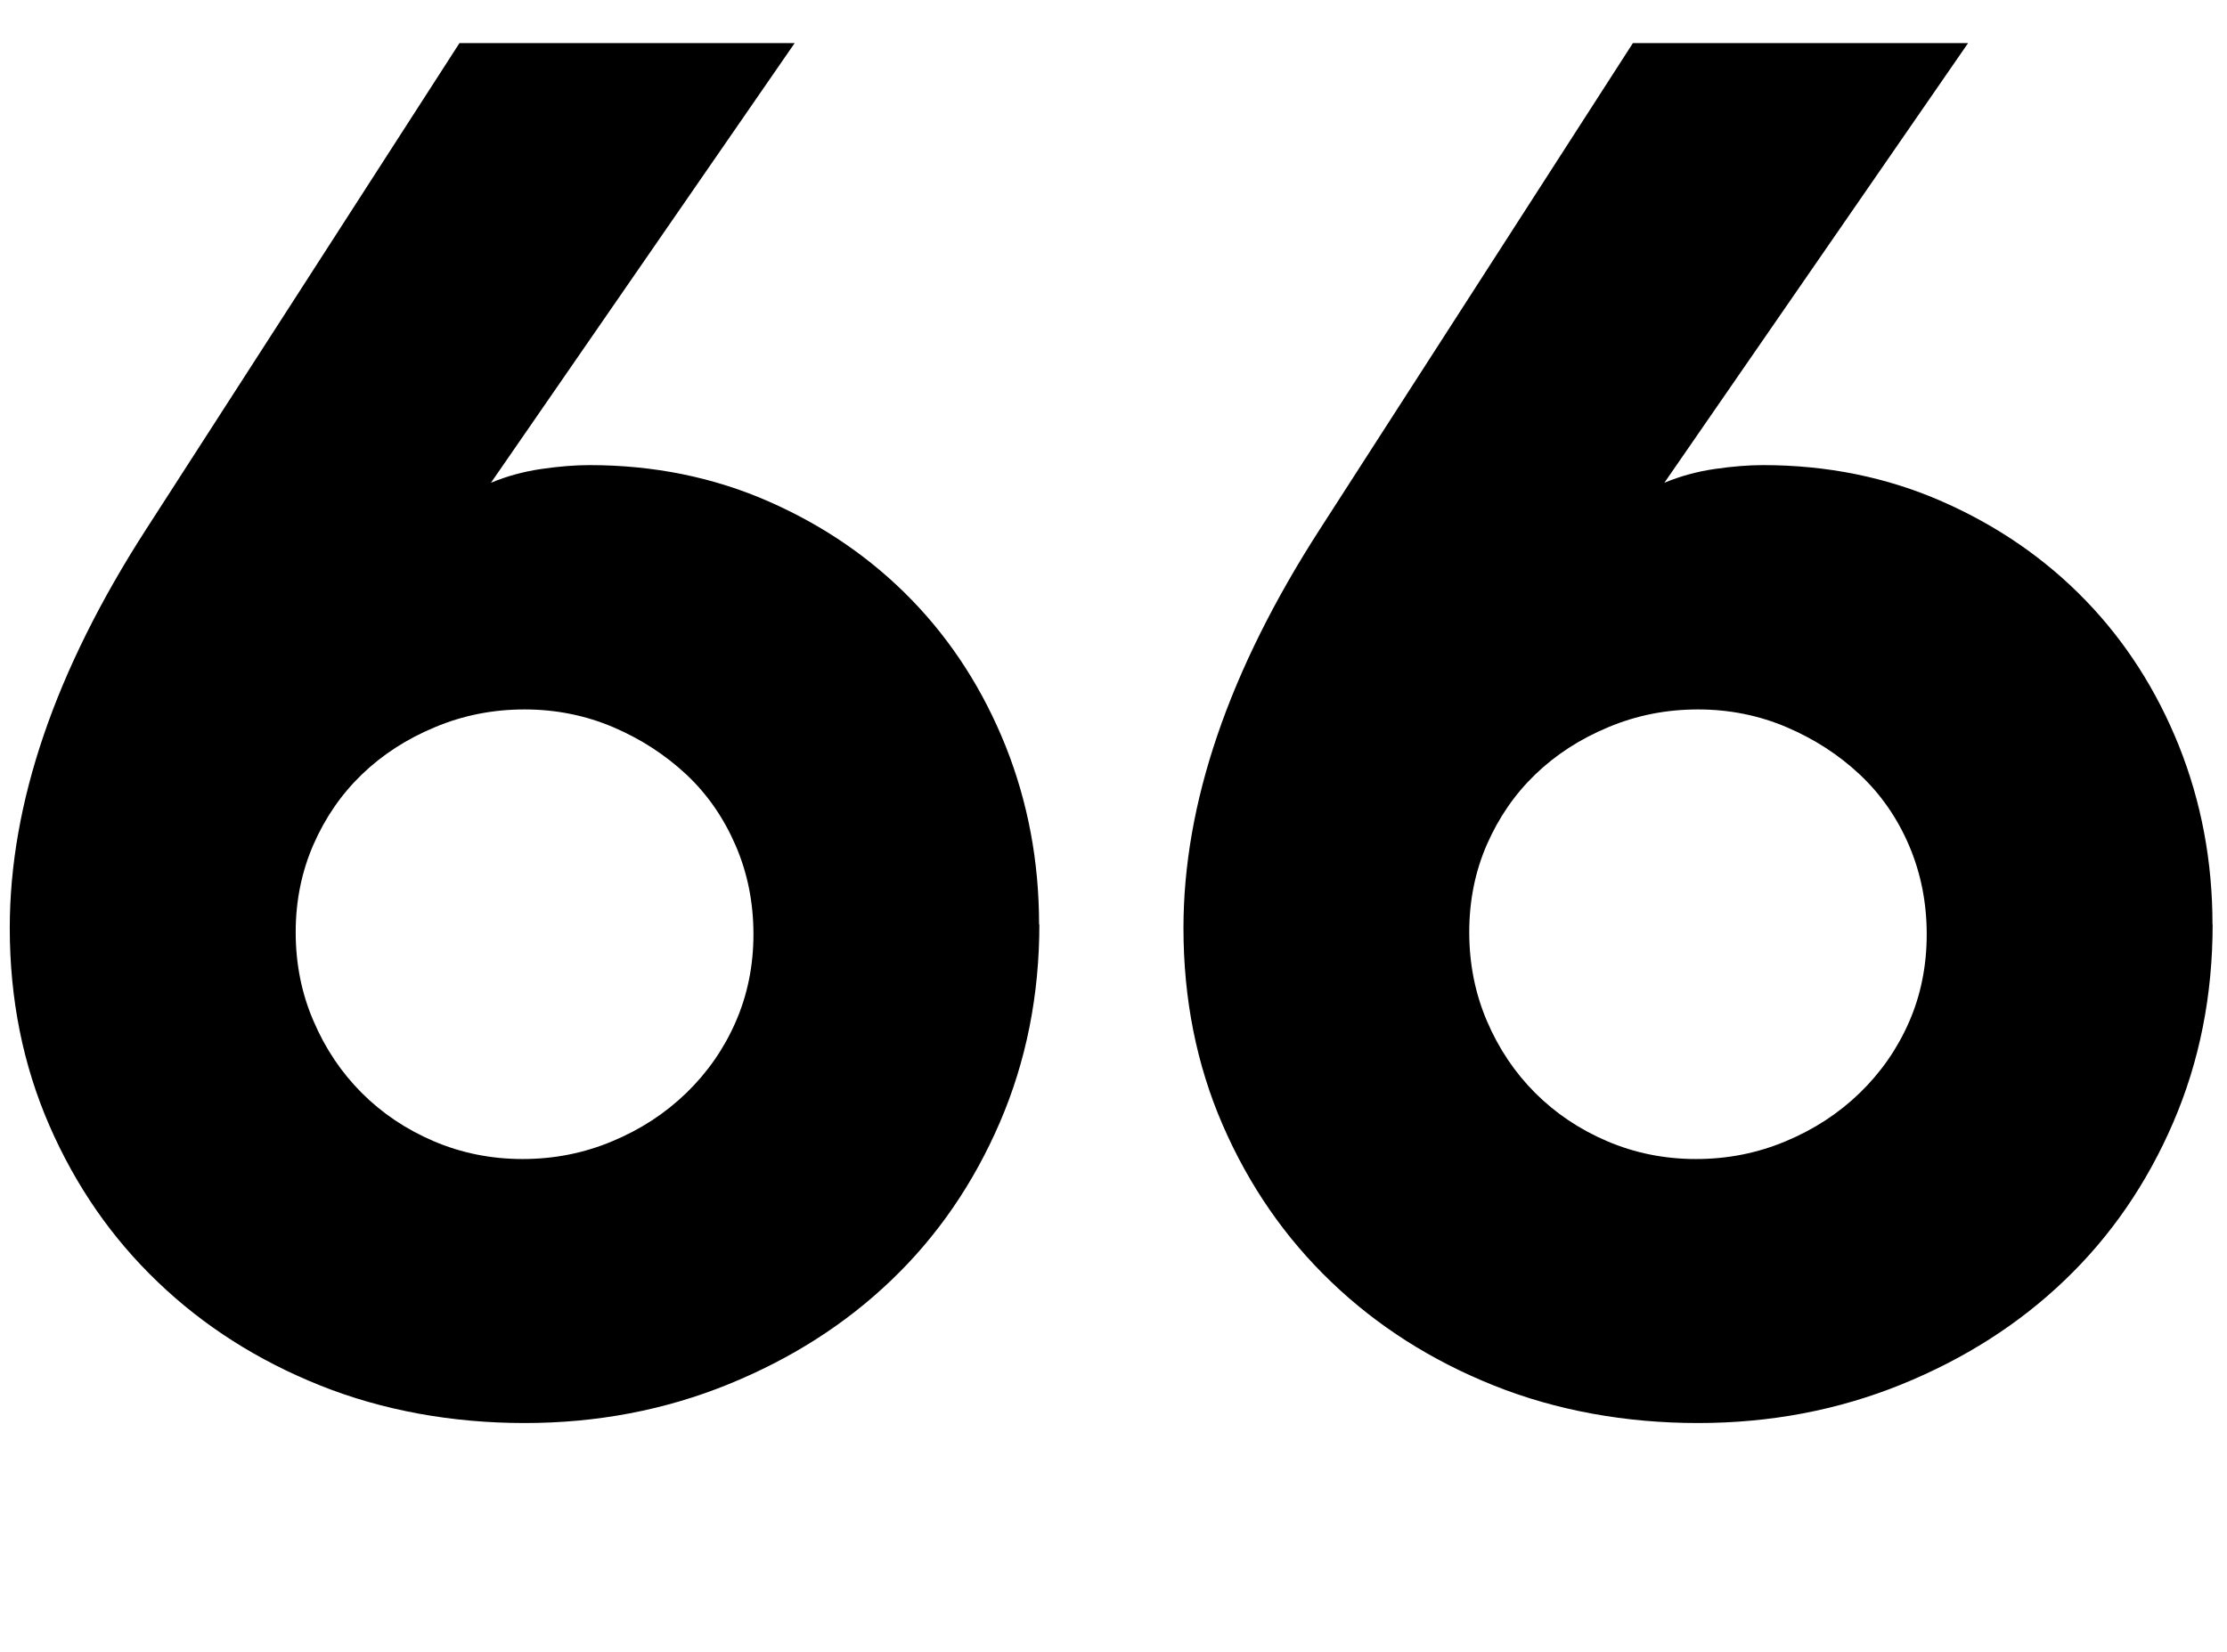
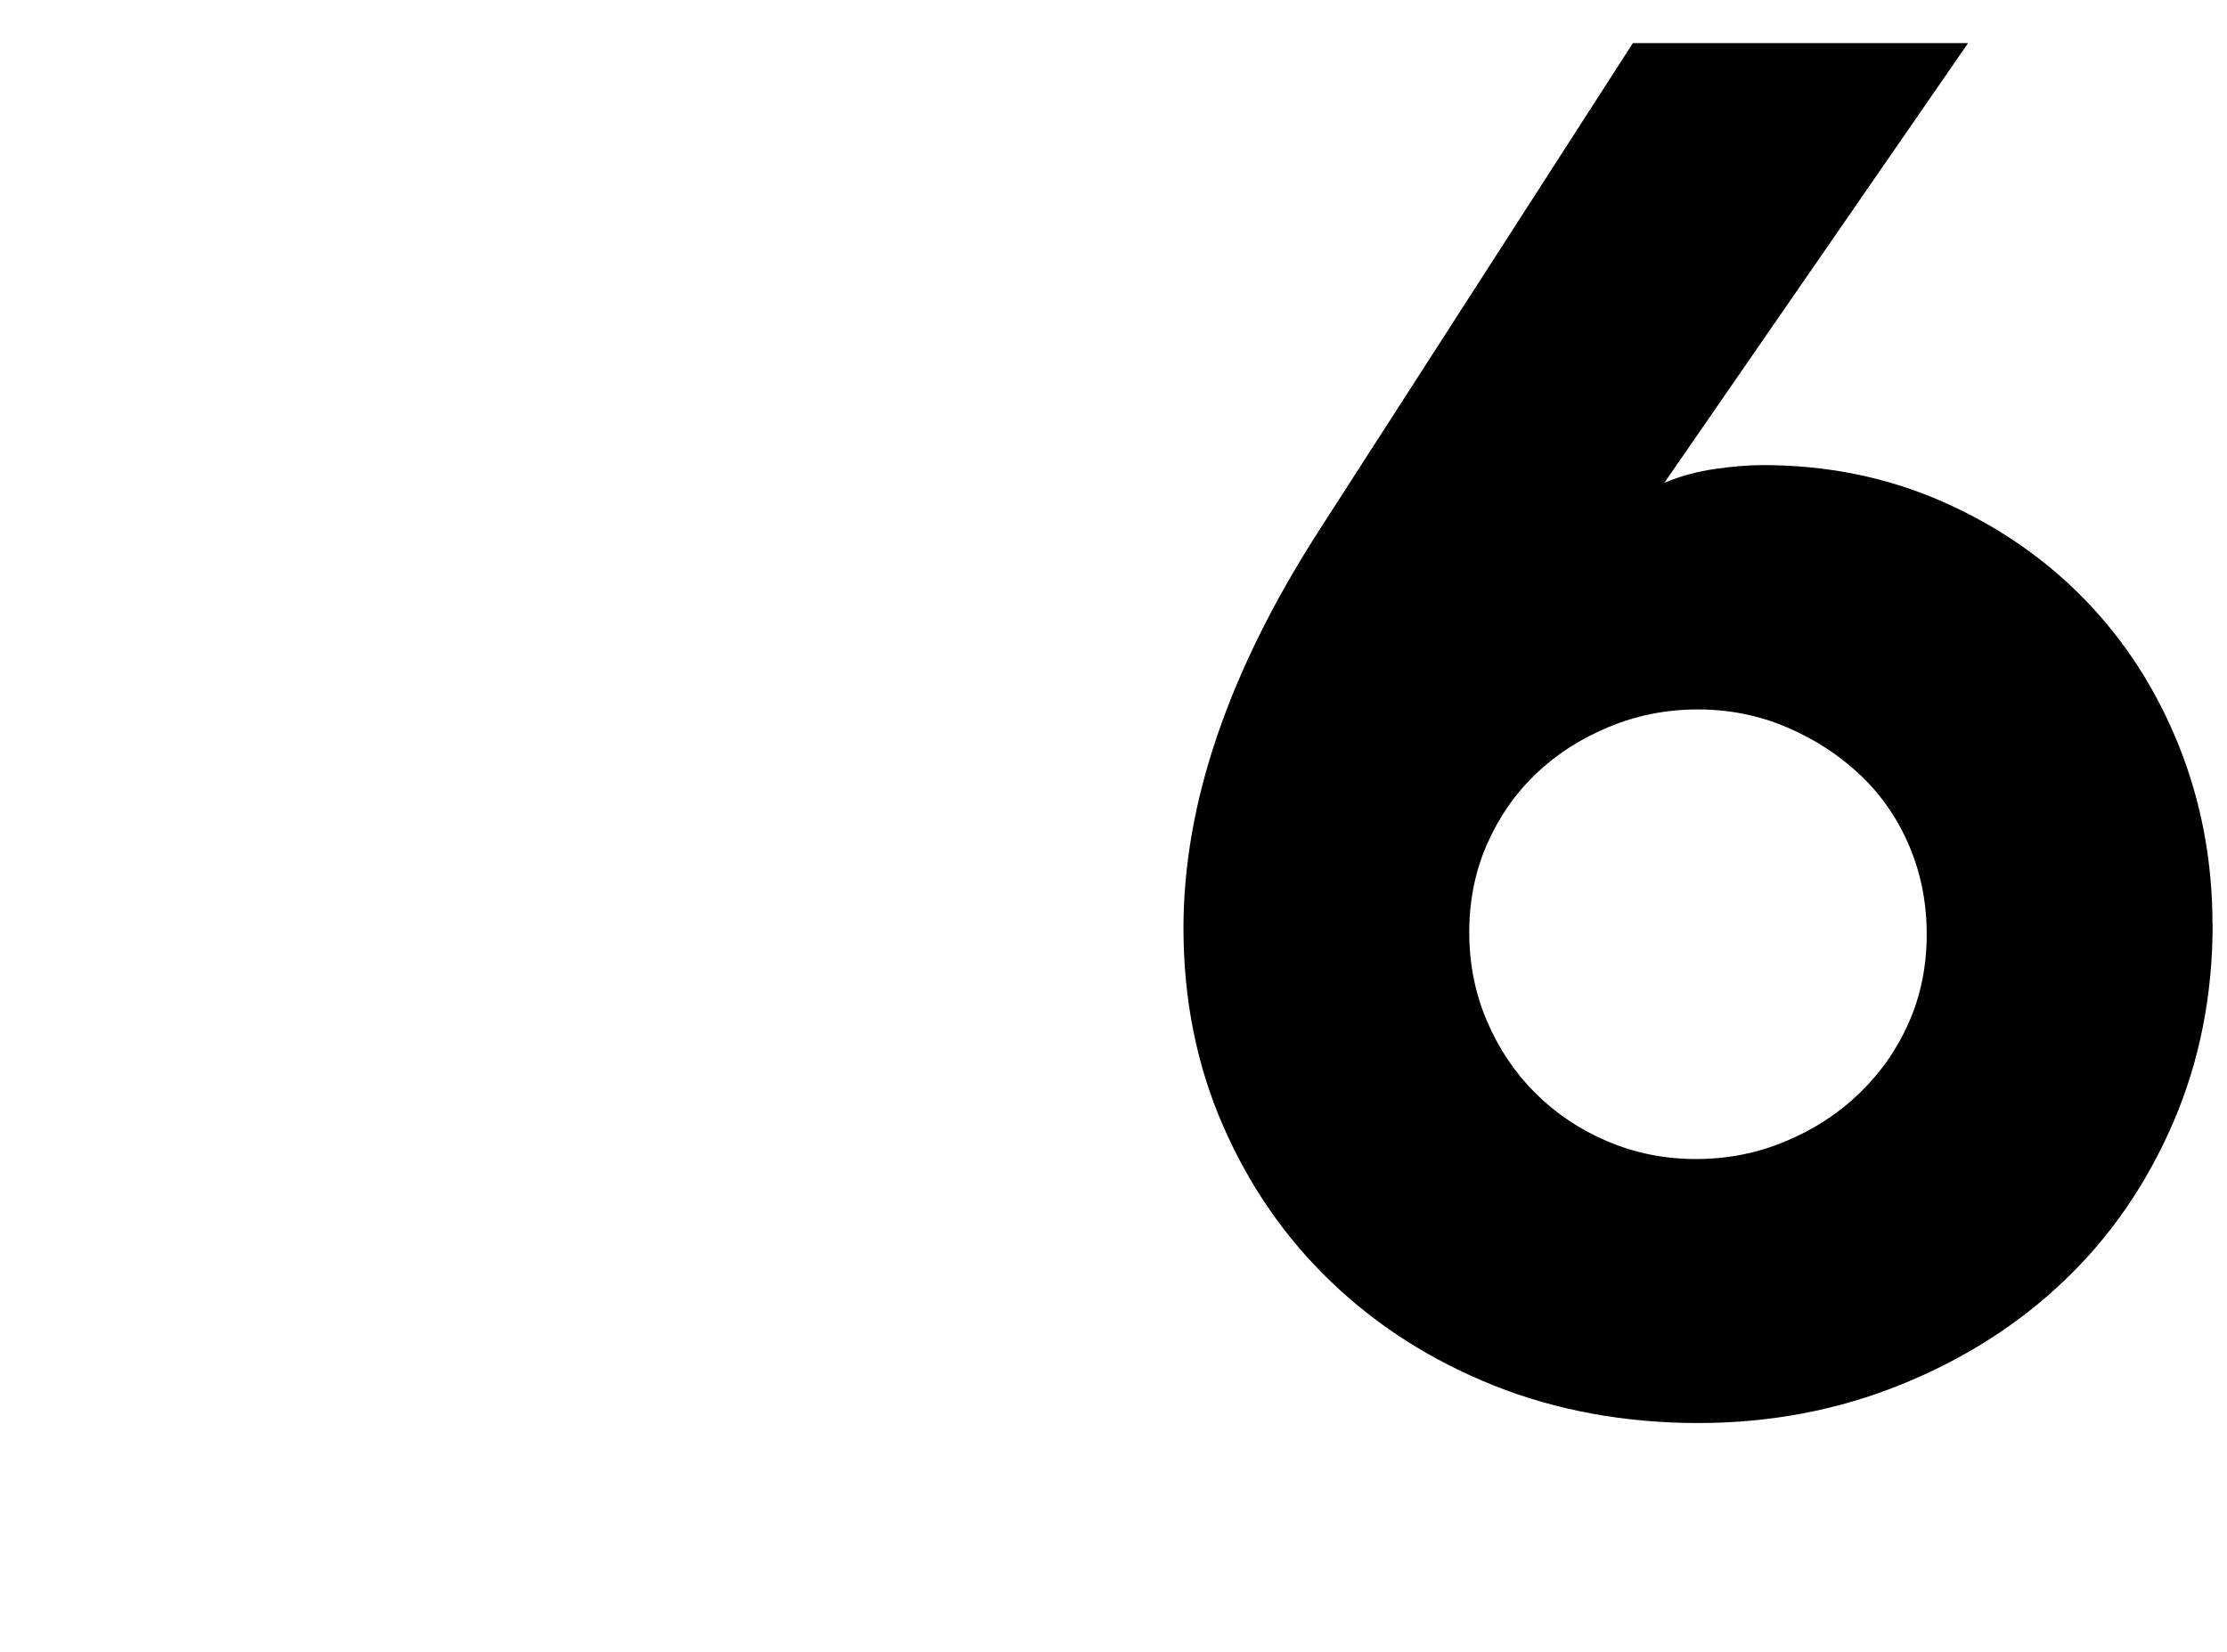
<svg xmlns="http://www.w3.org/2000/svg" id="Ebene_1" viewBox="0 0 155 115">
  <defs>
    <style>.cls-1{stroke-width:0px;}</style>
  </defs>
-   <path class="cls-1" d="m72.34,64.35c0,4.94-.92,9.54-2.75,13.79-1.83,4.25-4.35,7.92-7.55,10.98-3.2,3.07-7,5.49-11.39,7.27-4.39,1.78-9.11,2.68-14.14,2.68s-9.86-.87-14.21-2.61c-4.35-1.74-8.12-4.14-11.32-7.21-3.2-3.06-5.72-6.7-7.55-10.91-1.83-4.21-2.75-8.78-2.75-13.73,0-8.69,3.16-17.93,9.47-27.73L31.98,3h23.33l-21.14,30.61c1.1-.46,2.27-.78,3.5-.96,1.23-.18,2.36-.27,3.36-.27,4.48,0,8.65.85,12.49,2.54,3.84,1.69,7.16,3.98,9.95,6.86,2.79,2.88,4.96,6.27,6.52,10.16,1.55,3.89,2.33,8.03,2.33,12.42Zm-19.9.69c0-2.2-.41-4.26-1.24-6.18s-1.97-3.57-3.43-4.94c-1.47-1.37-3.16-2.47-5.08-3.29-1.92-.82-3.98-1.24-6.18-1.24s-4.28.41-6.25,1.24c-1.97.82-3.66,1.92-5.08,3.29-1.42,1.37-2.54,3-3.36,4.87-.82,1.88-1.24,3.91-1.24,6.11s.41,4.26,1.24,6.18c.82,1.92,1.94,3.59,3.36,5.01,1.42,1.42,3.09,2.54,5.01,3.36s3.98,1.24,6.18,1.24,4.28-.41,6.25-1.24c1.97-.82,3.68-1.94,5.15-3.36,1.46-1.42,2.61-3.06,3.43-4.94.82-1.87,1.24-3.91,1.24-6.11Z" />
  <path class="cls-1" d="m154,64.35c0,4.94-.91,9.54-2.74,13.79-1.83,4.25-4.35,7.92-7.55,10.98-3.2,3.07-7,5.49-11.39,7.27-4.39,1.78-9.11,2.68-14.14,2.68s-9.86-.87-14.2-2.61c-4.35-1.74-8.12-4.14-11.32-7.21-3.2-3.06-5.72-6.7-7.55-10.91-1.83-4.21-2.74-8.78-2.74-13.73,0-8.69,3.16-17.93,9.47-27.73L113.65,3h23.33l-21.14,30.61c1.1-.46,2.27-.78,3.5-.96,1.24-.18,2.36-.27,3.36-.27,4.48,0,8.65.85,12.49,2.54,3.84,1.69,7.16,3.98,9.95,6.86s4.96,6.27,6.52,10.16c1.55,3.89,2.33,8.03,2.33,12.42Zm-19.9.69c0-2.2-.41-4.26-1.23-6.18s-1.97-3.57-3.43-4.94c-1.46-1.37-3.16-2.47-5.08-3.29-1.92-.82-3.98-1.24-6.18-1.24s-4.28.41-6.25,1.24c-1.97.82-3.66,1.92-5.08,3.29-1.42,1.37-2.54,3-3.36,4.87-.82,1.88-1.23,3.91-1.23,6.11s.41,4.26,1.23,6.18c.82,1.92,1.94,3.59,3.36,5.01,1.42,1.42,3.09,2.54,5.01,3.36s3.98,1.24,6.18,1.24,4.28-.41,6.25-1.24c1.97-.82,3.68-1.94,5.15-3.36,1.46-1.42,2.61-3.06,3.43-4.94.82-1.87,1.23-3.91,1.23-6.11Z" />
</svg>